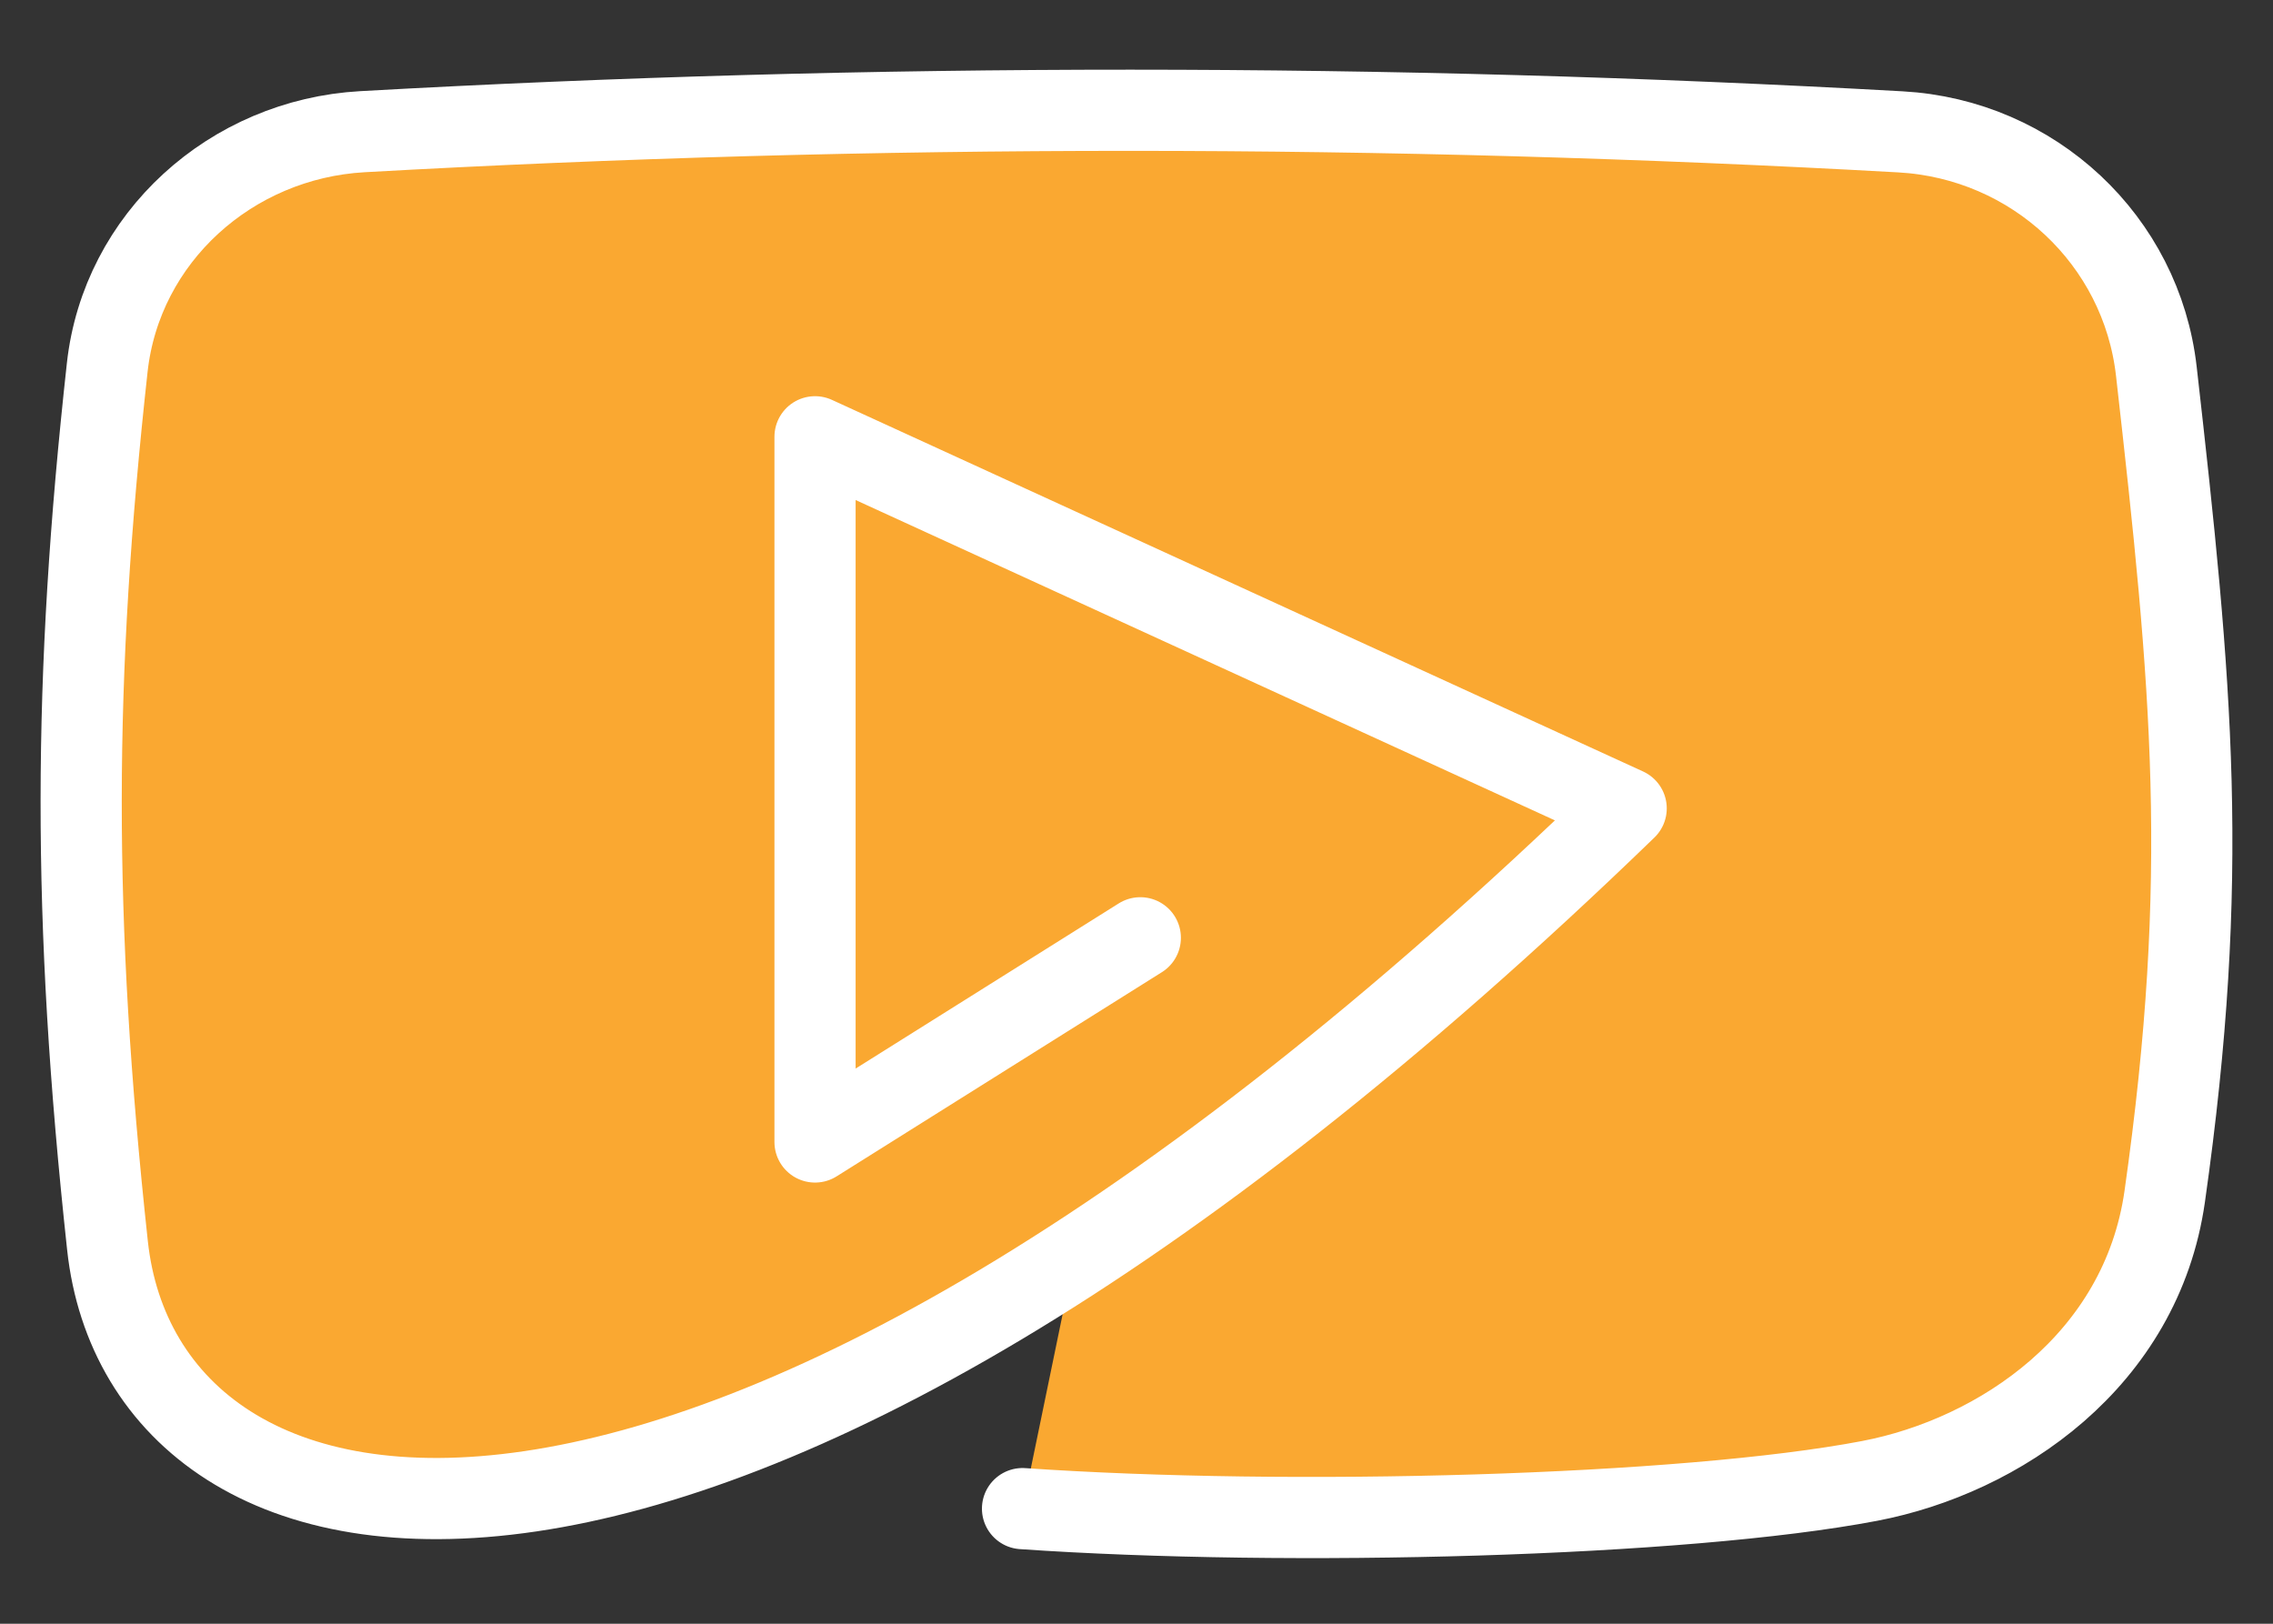
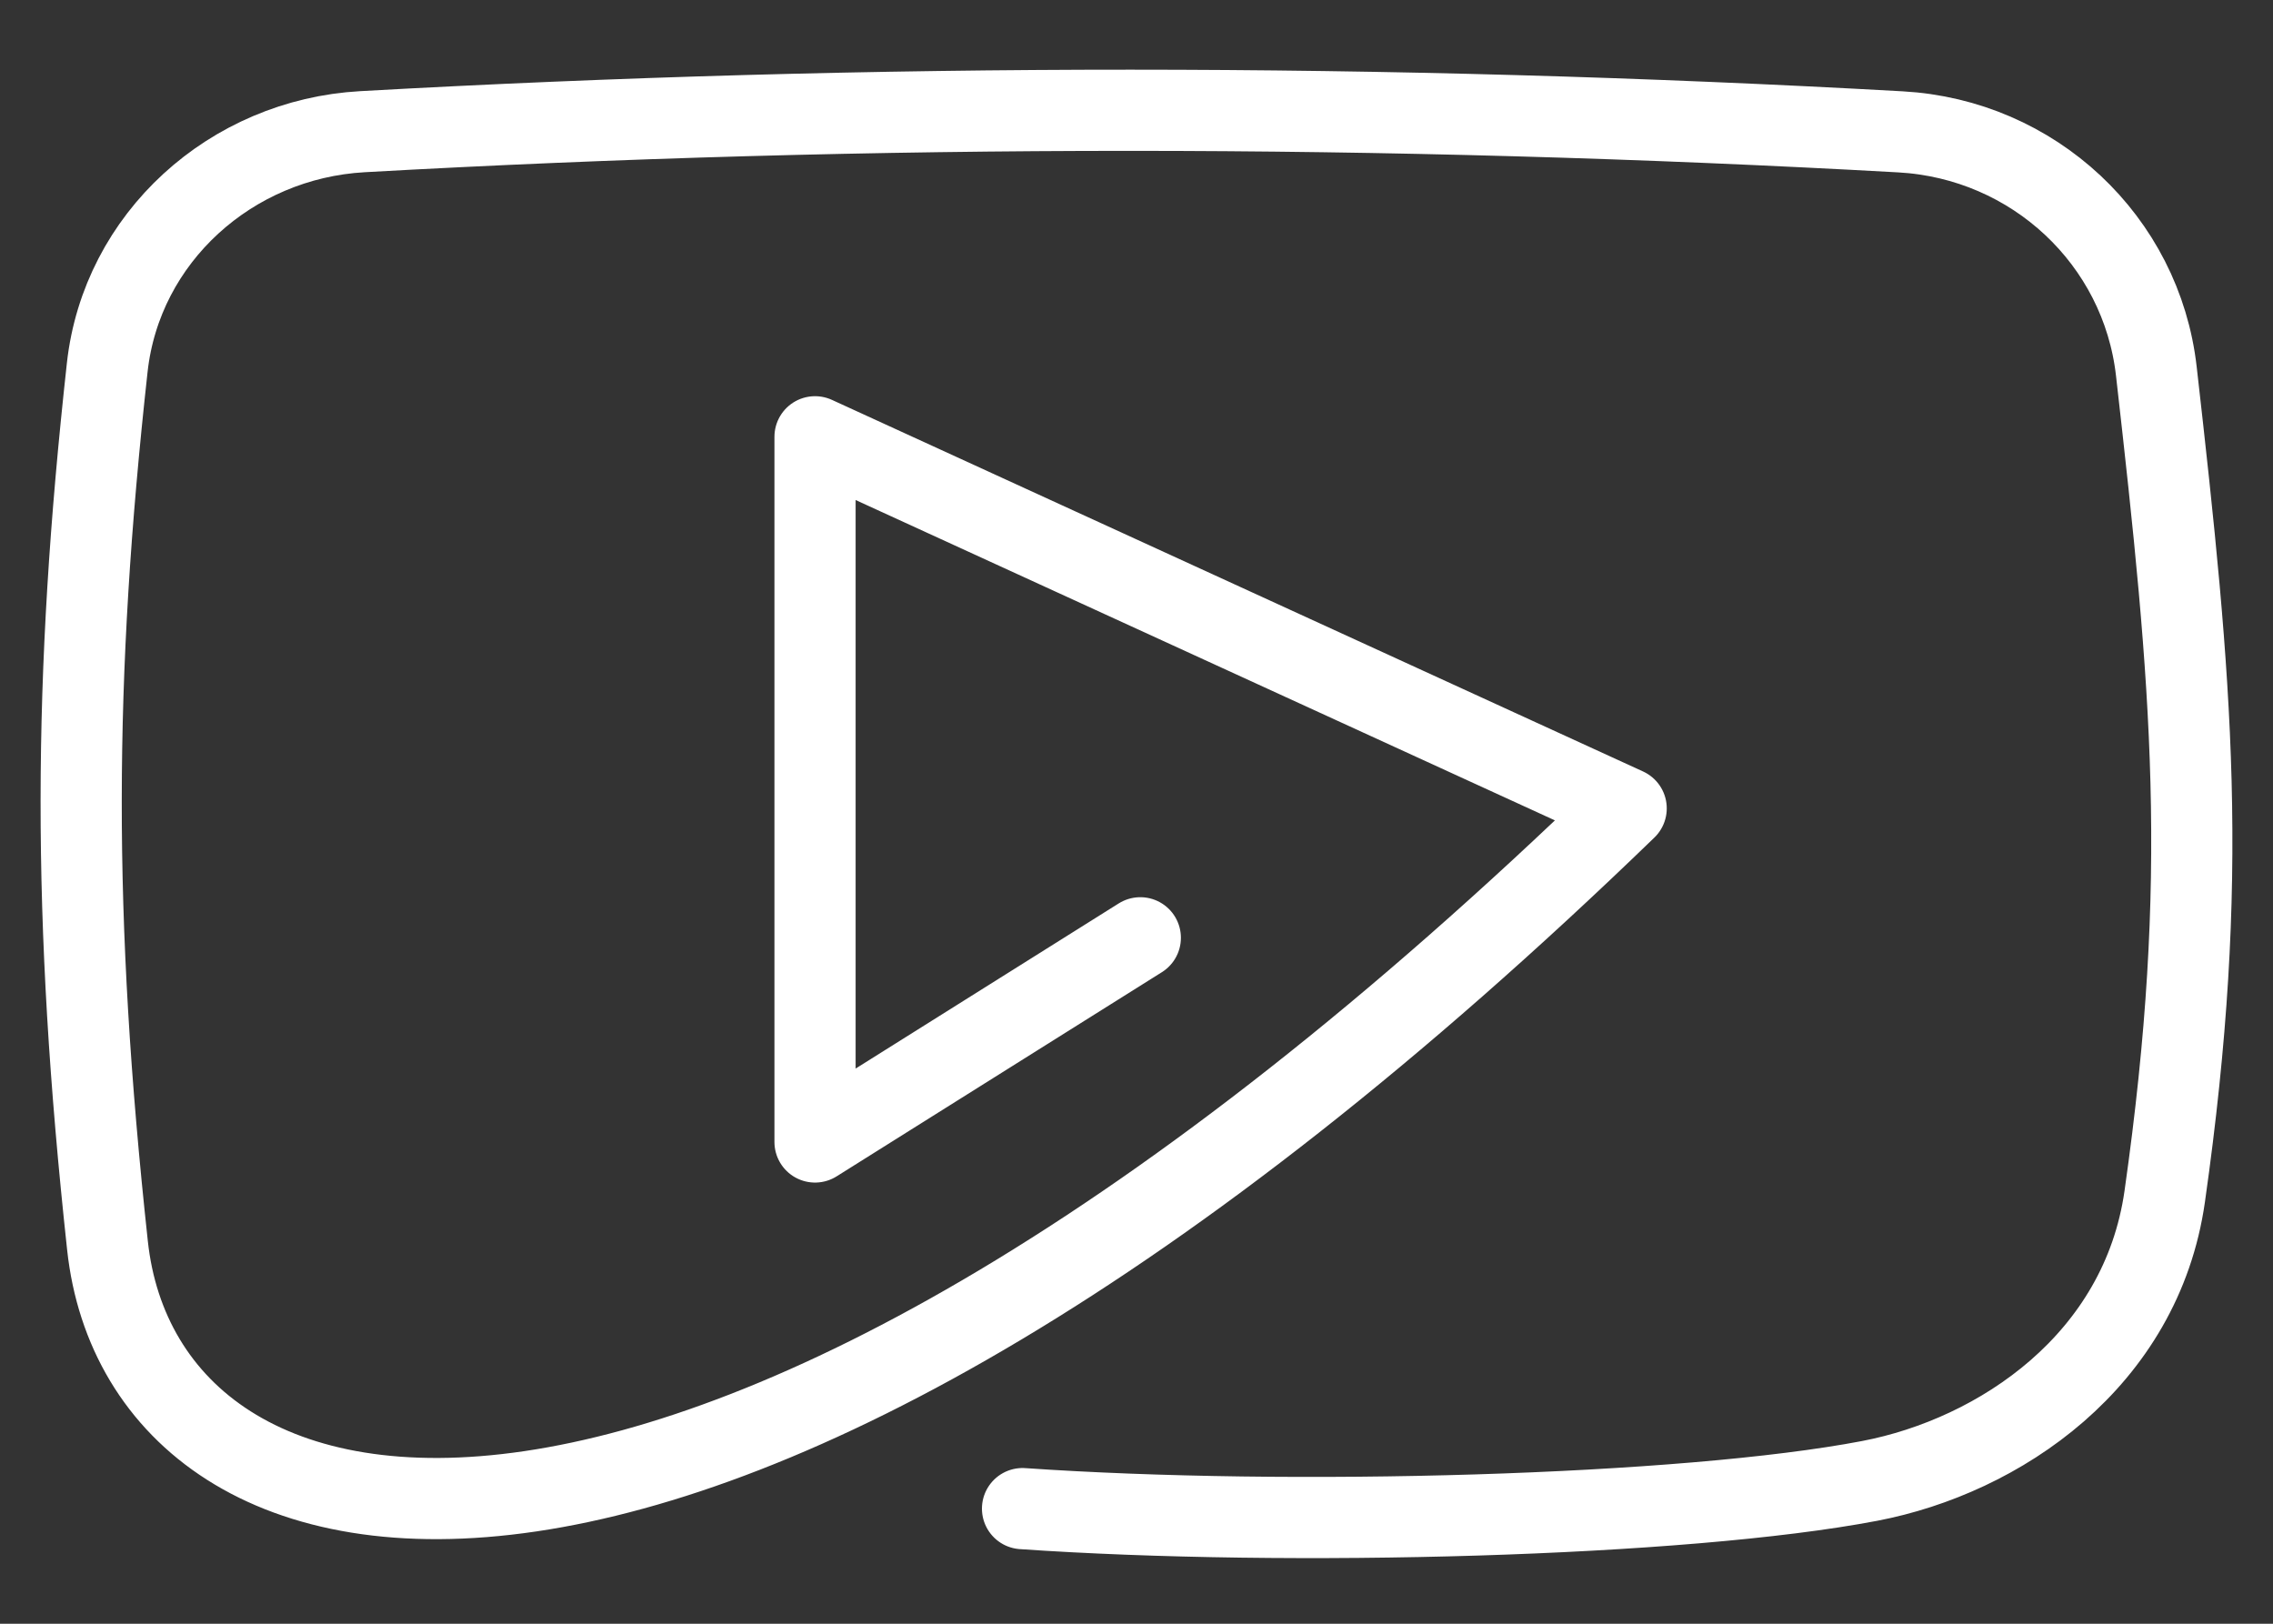
<svg xmlns="http://www.w3.org/2000/svg" fill="none" viewBox="0 0 28 20" height="20" width="28">
  <rect x="0" y="0" width="28" height="20" fill="#333333" stroke="none" />
-   <path fill="#FAA831" d="M12.596 18.582C15.881 18.809 20.738 18.678 23.03 18.241C24.632 17.935 26.378 16.758 26.666 14.738C27.227 10.789 27.004 8.457 26.563 4.573C26.38 2.959 25.05 1.715 23.41 1.624C17.083 1.271 10.768 1.269 4.465 1.622C2.844 1.713 1.497 2.929 1.321 4.526C0.899 8.358 0.886 11.298 1.324 15.341C1.77 19.469 8.541 21.08 20.032 9.957L10.04 5.38V14.066L14.047 11.551" />
  <path stroke-linejoin="round" stroke-linecap="round" stroke-miterlimit="10" stroke="white" d="M12.596 18.582C15.881 18.809 20.738 18.678 23.03 18.241C24.632 17.935 26.378 16.758 26.666 14.738C27.227 10.789 27.004 8.457 26.563 4.573C26.38 2.959 25.05 1.715 23.41 1.624C17.083 1.271 10.768 1.269 4.465 1.622C2.844 1.713 1.497 2.929 1.321 4.526C0.899 8.358 0.886 11.298 1.324 15.341C1.77 19.469 8.541 21.08 20.032 9.957L10.04 5.38V14.066L14.047 11.551" />
</svg>